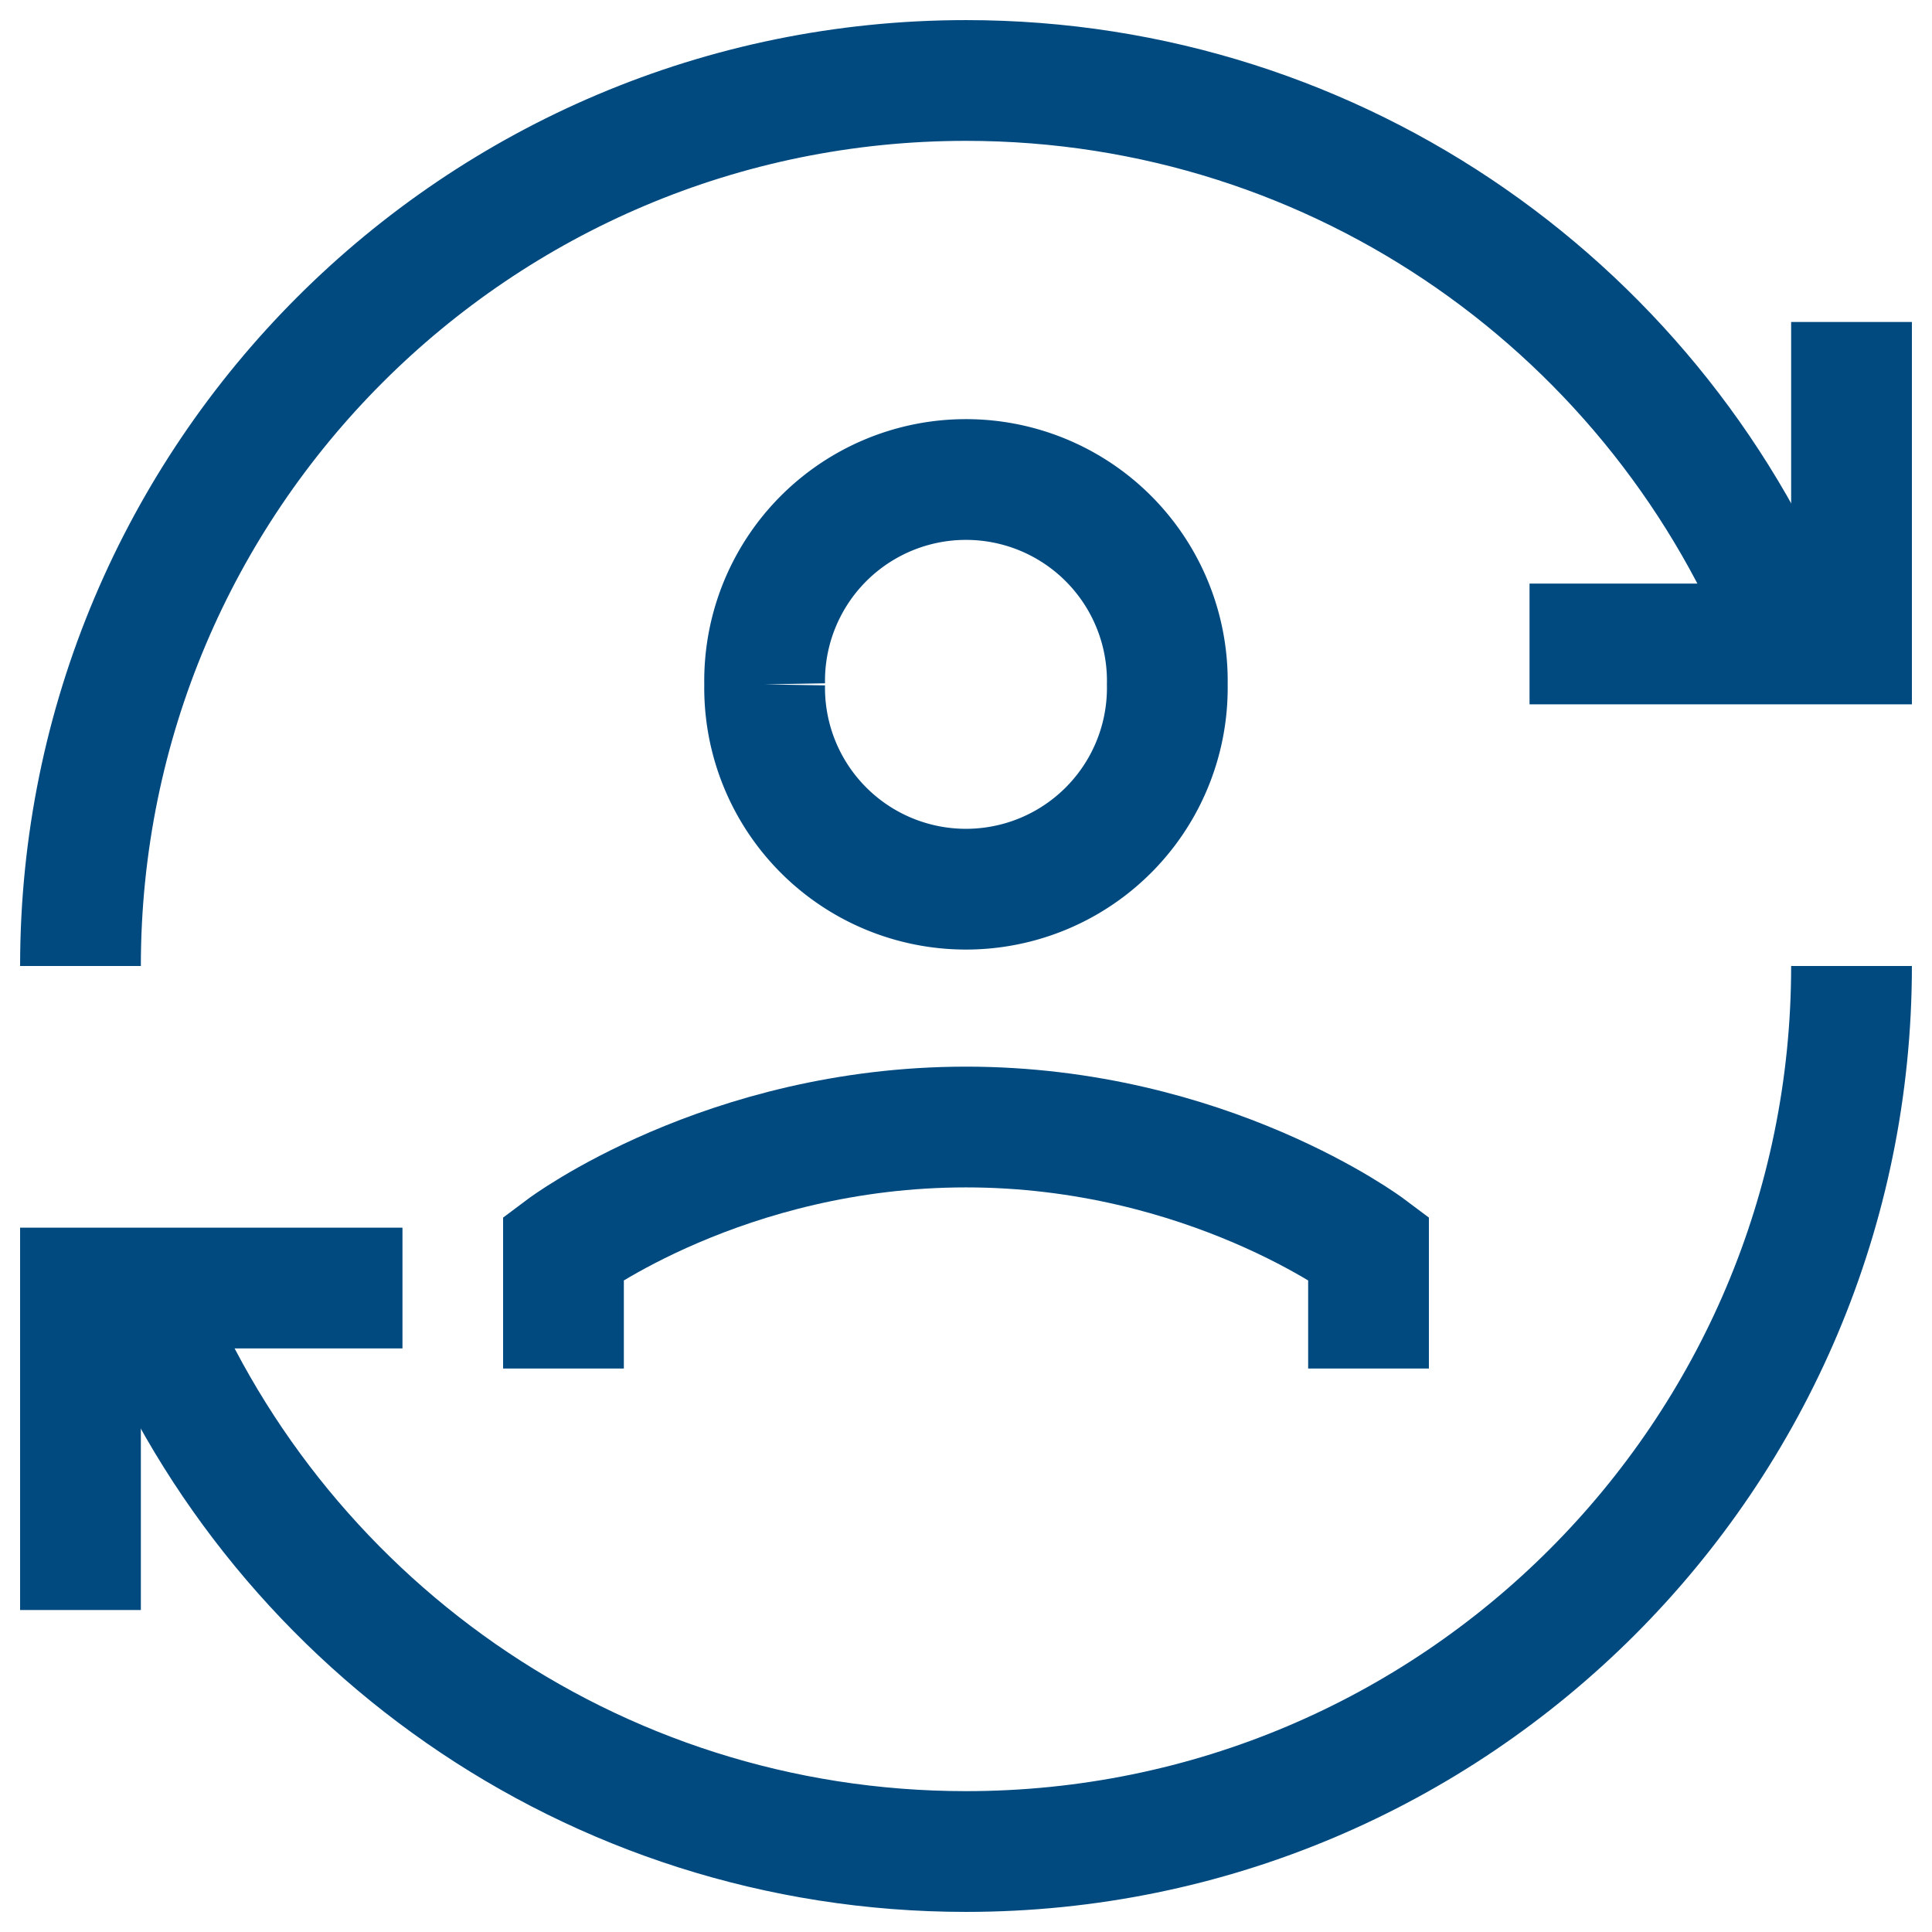
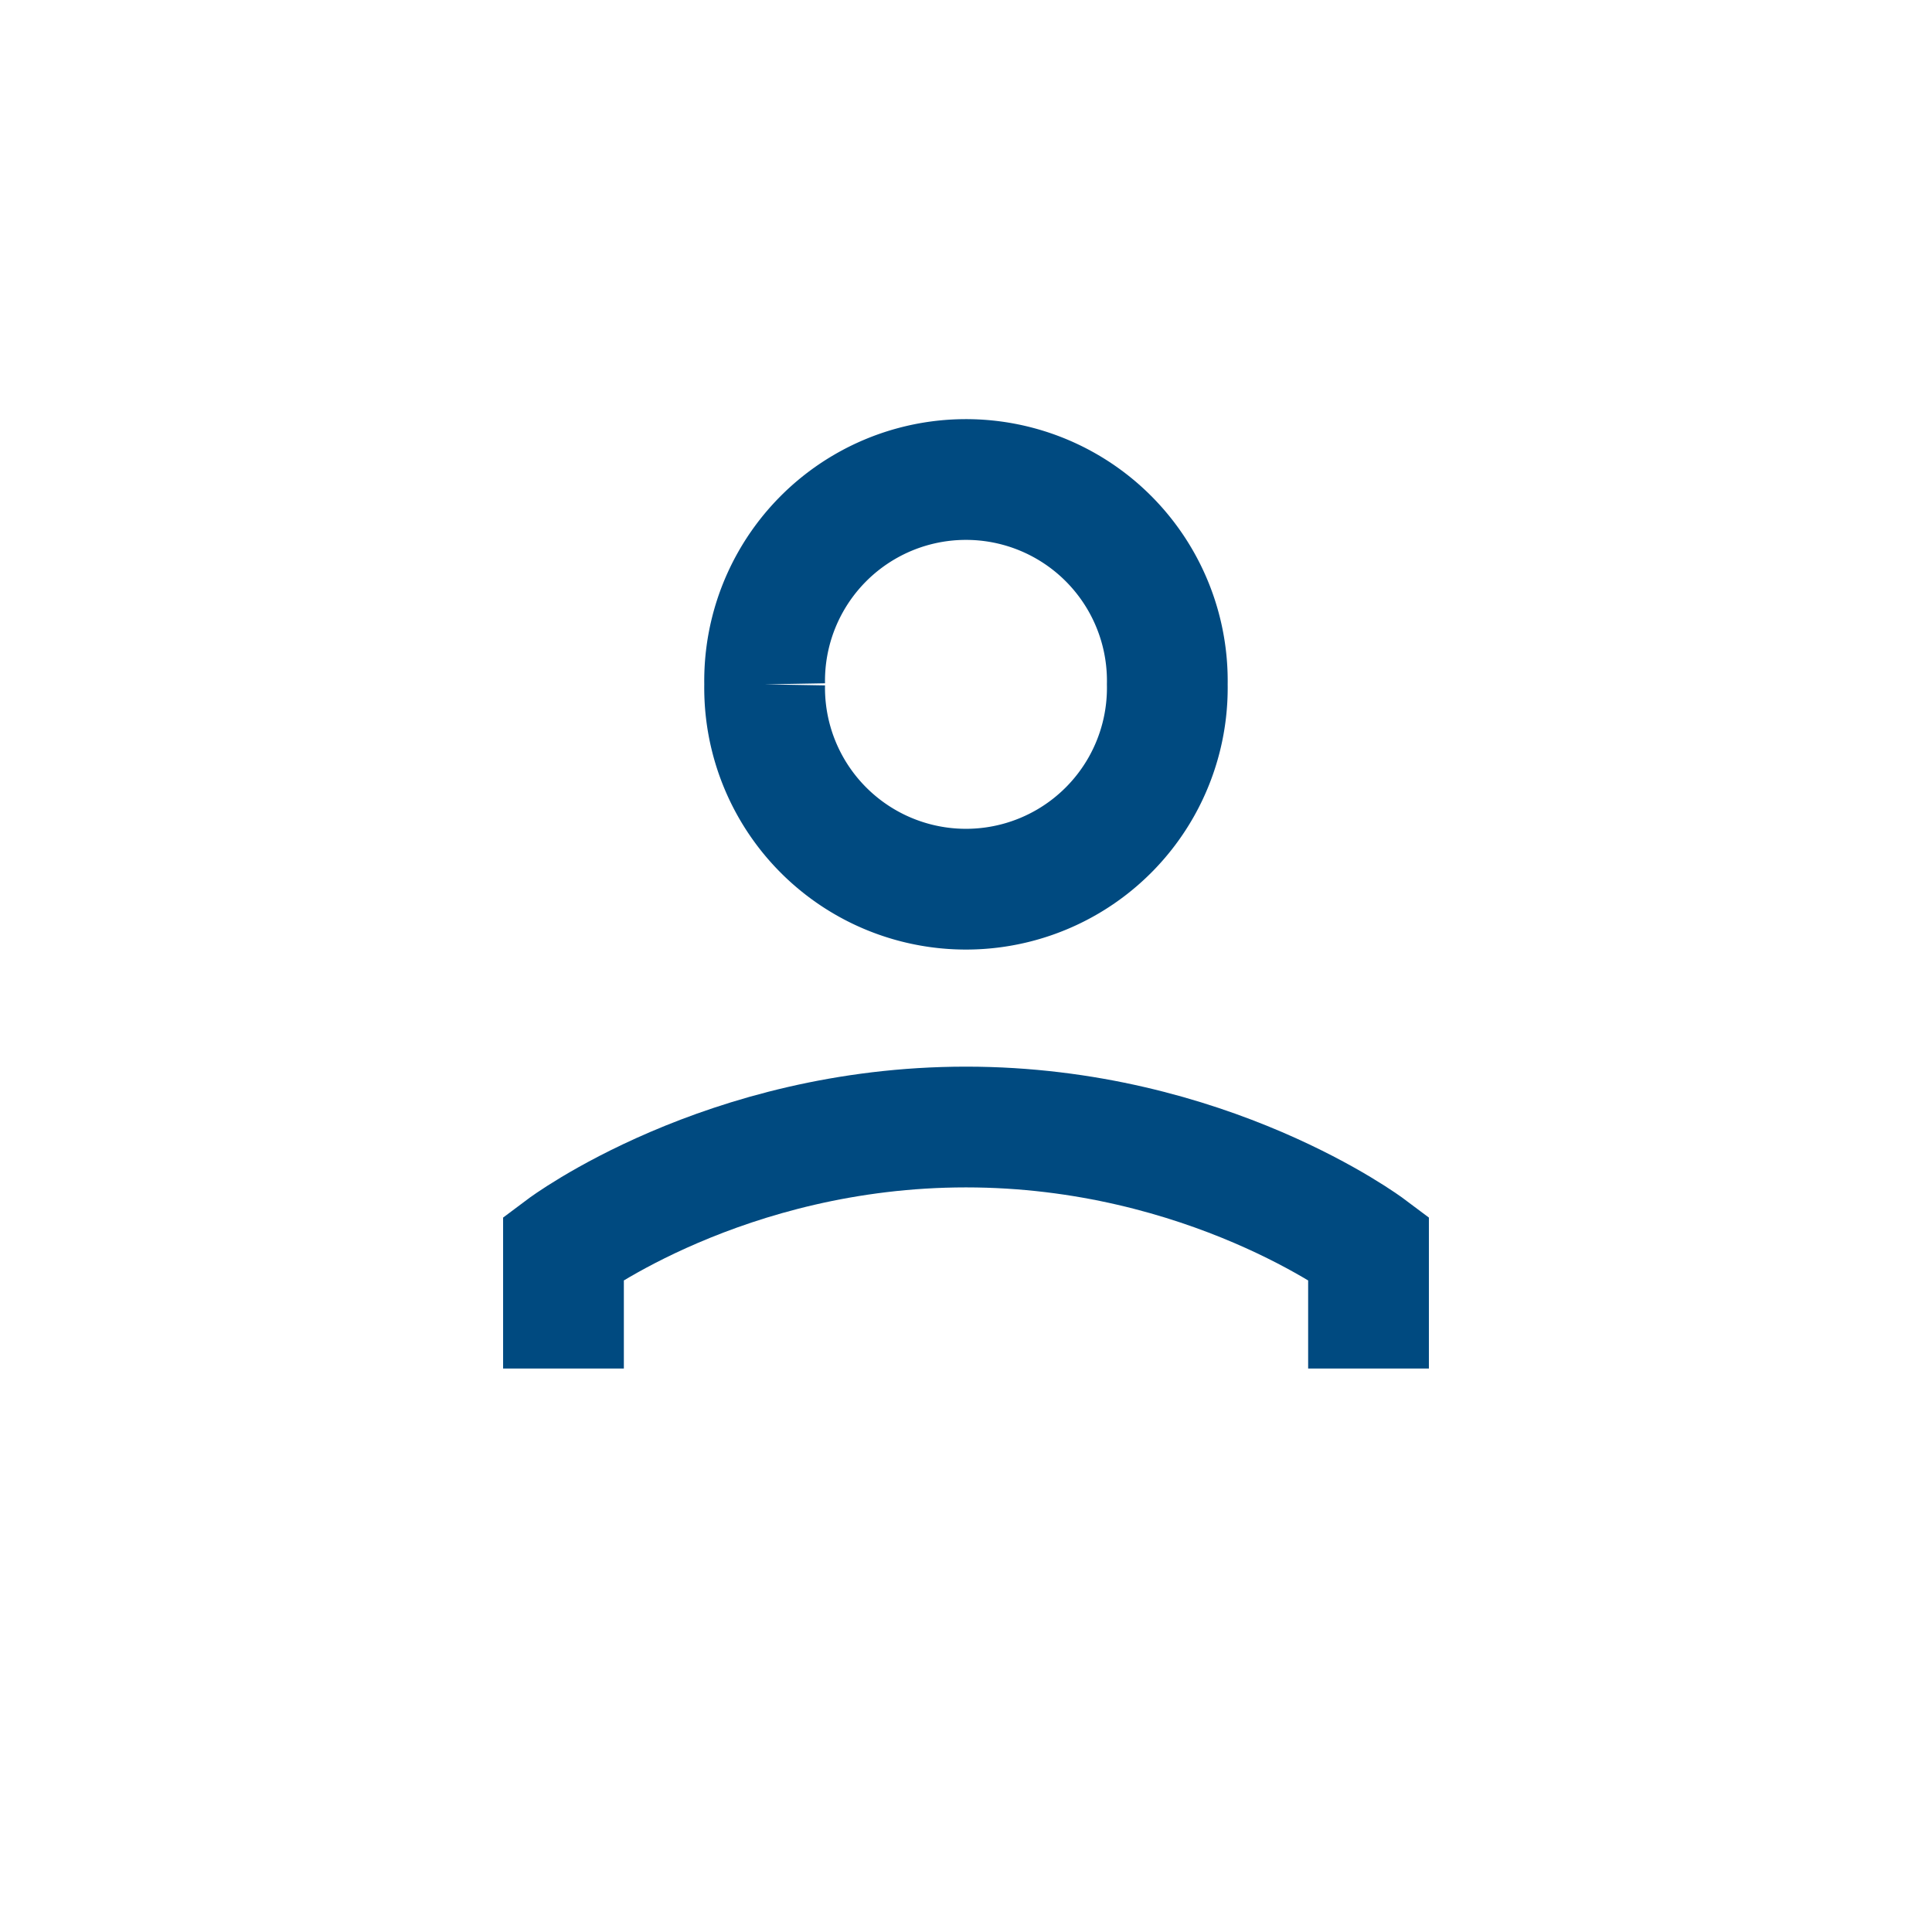
<svg xmlns="http://www.w3.org/2000/svg" fill="none" viewBox="0 0 32 32" id="User-Sync-Online-In-Person--Streamline-Sharp.svg" height="32" width="32">
  <desc>User Sync Online In Person Streamline Icon: https://streamlinehq.com</desc>
  <g id="user-sync-online-in-person">
    <path id="Ellipse 414" stroke="#004a80" d="m9.333 22.667 0 -2S12 18.667 16 18.667s6.667 2 6.667 2V22.667" stroke-width="2" />
    <path id="Ellipse 419" stroke="#004a80" d="M12.665 11.335a3.335 3.335 0 1 0 6.669 0 3.335 3.335 0 1 0 -6.669 0" stroke-width="2" />
-     <path id="Ellipse 1805" stroke="#004a80" d="M1.333 16C1.333 7.9 7.9 1.333 16 1.333c6.219 0 11.533 3.87 13.667 9.333" stroke-width="2" />
-     <path id="Ellipse 1806" stroke="#004a80" d="M30.667 16c0 8.1 -6.567 14.667 -14.667 14.667 -6.219 0 -11.533 -3.87 -13.667 -9.333" stroke-width="2" />
-     <path id="Ellipse 9" stroke="#004a80" d="M30.667 5.333v5.333h-5.333" stroke-width="2" />
-     <path id="Ellipse 1807" stroke="#004a80" d="M1.333 26.667v-5.333h5.333" stroke-width="2" />
  </g>
</svg>